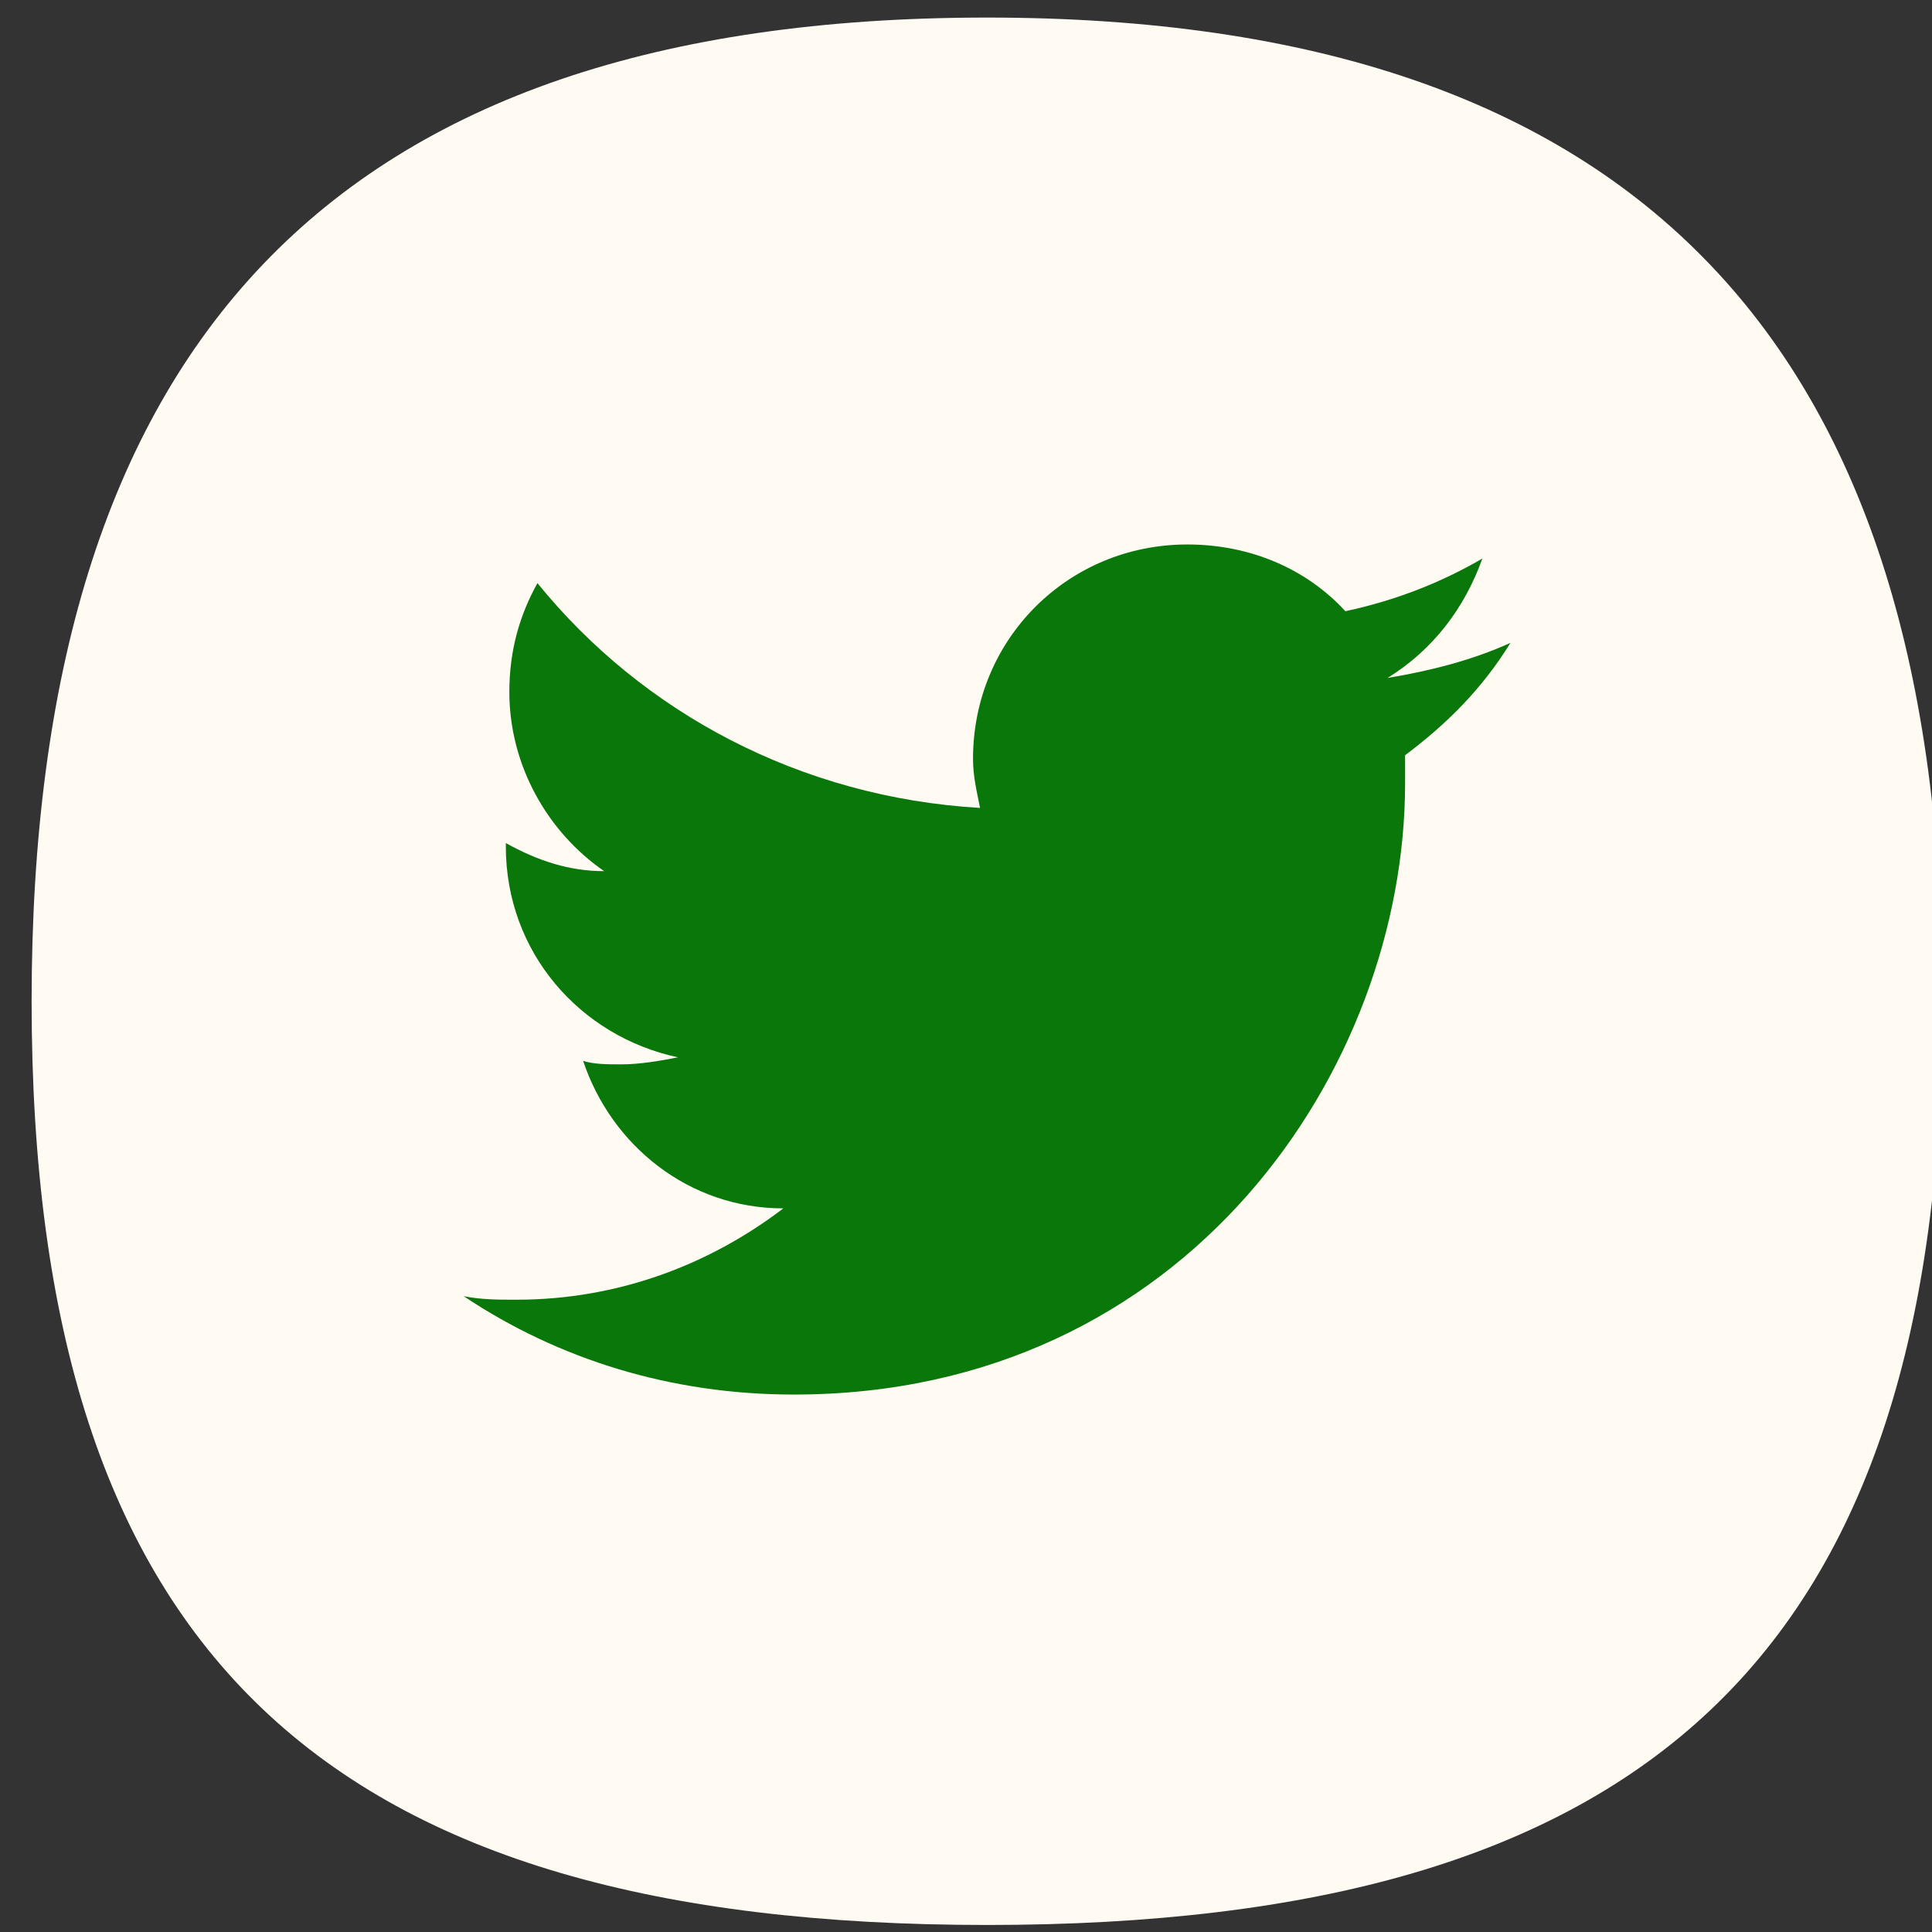
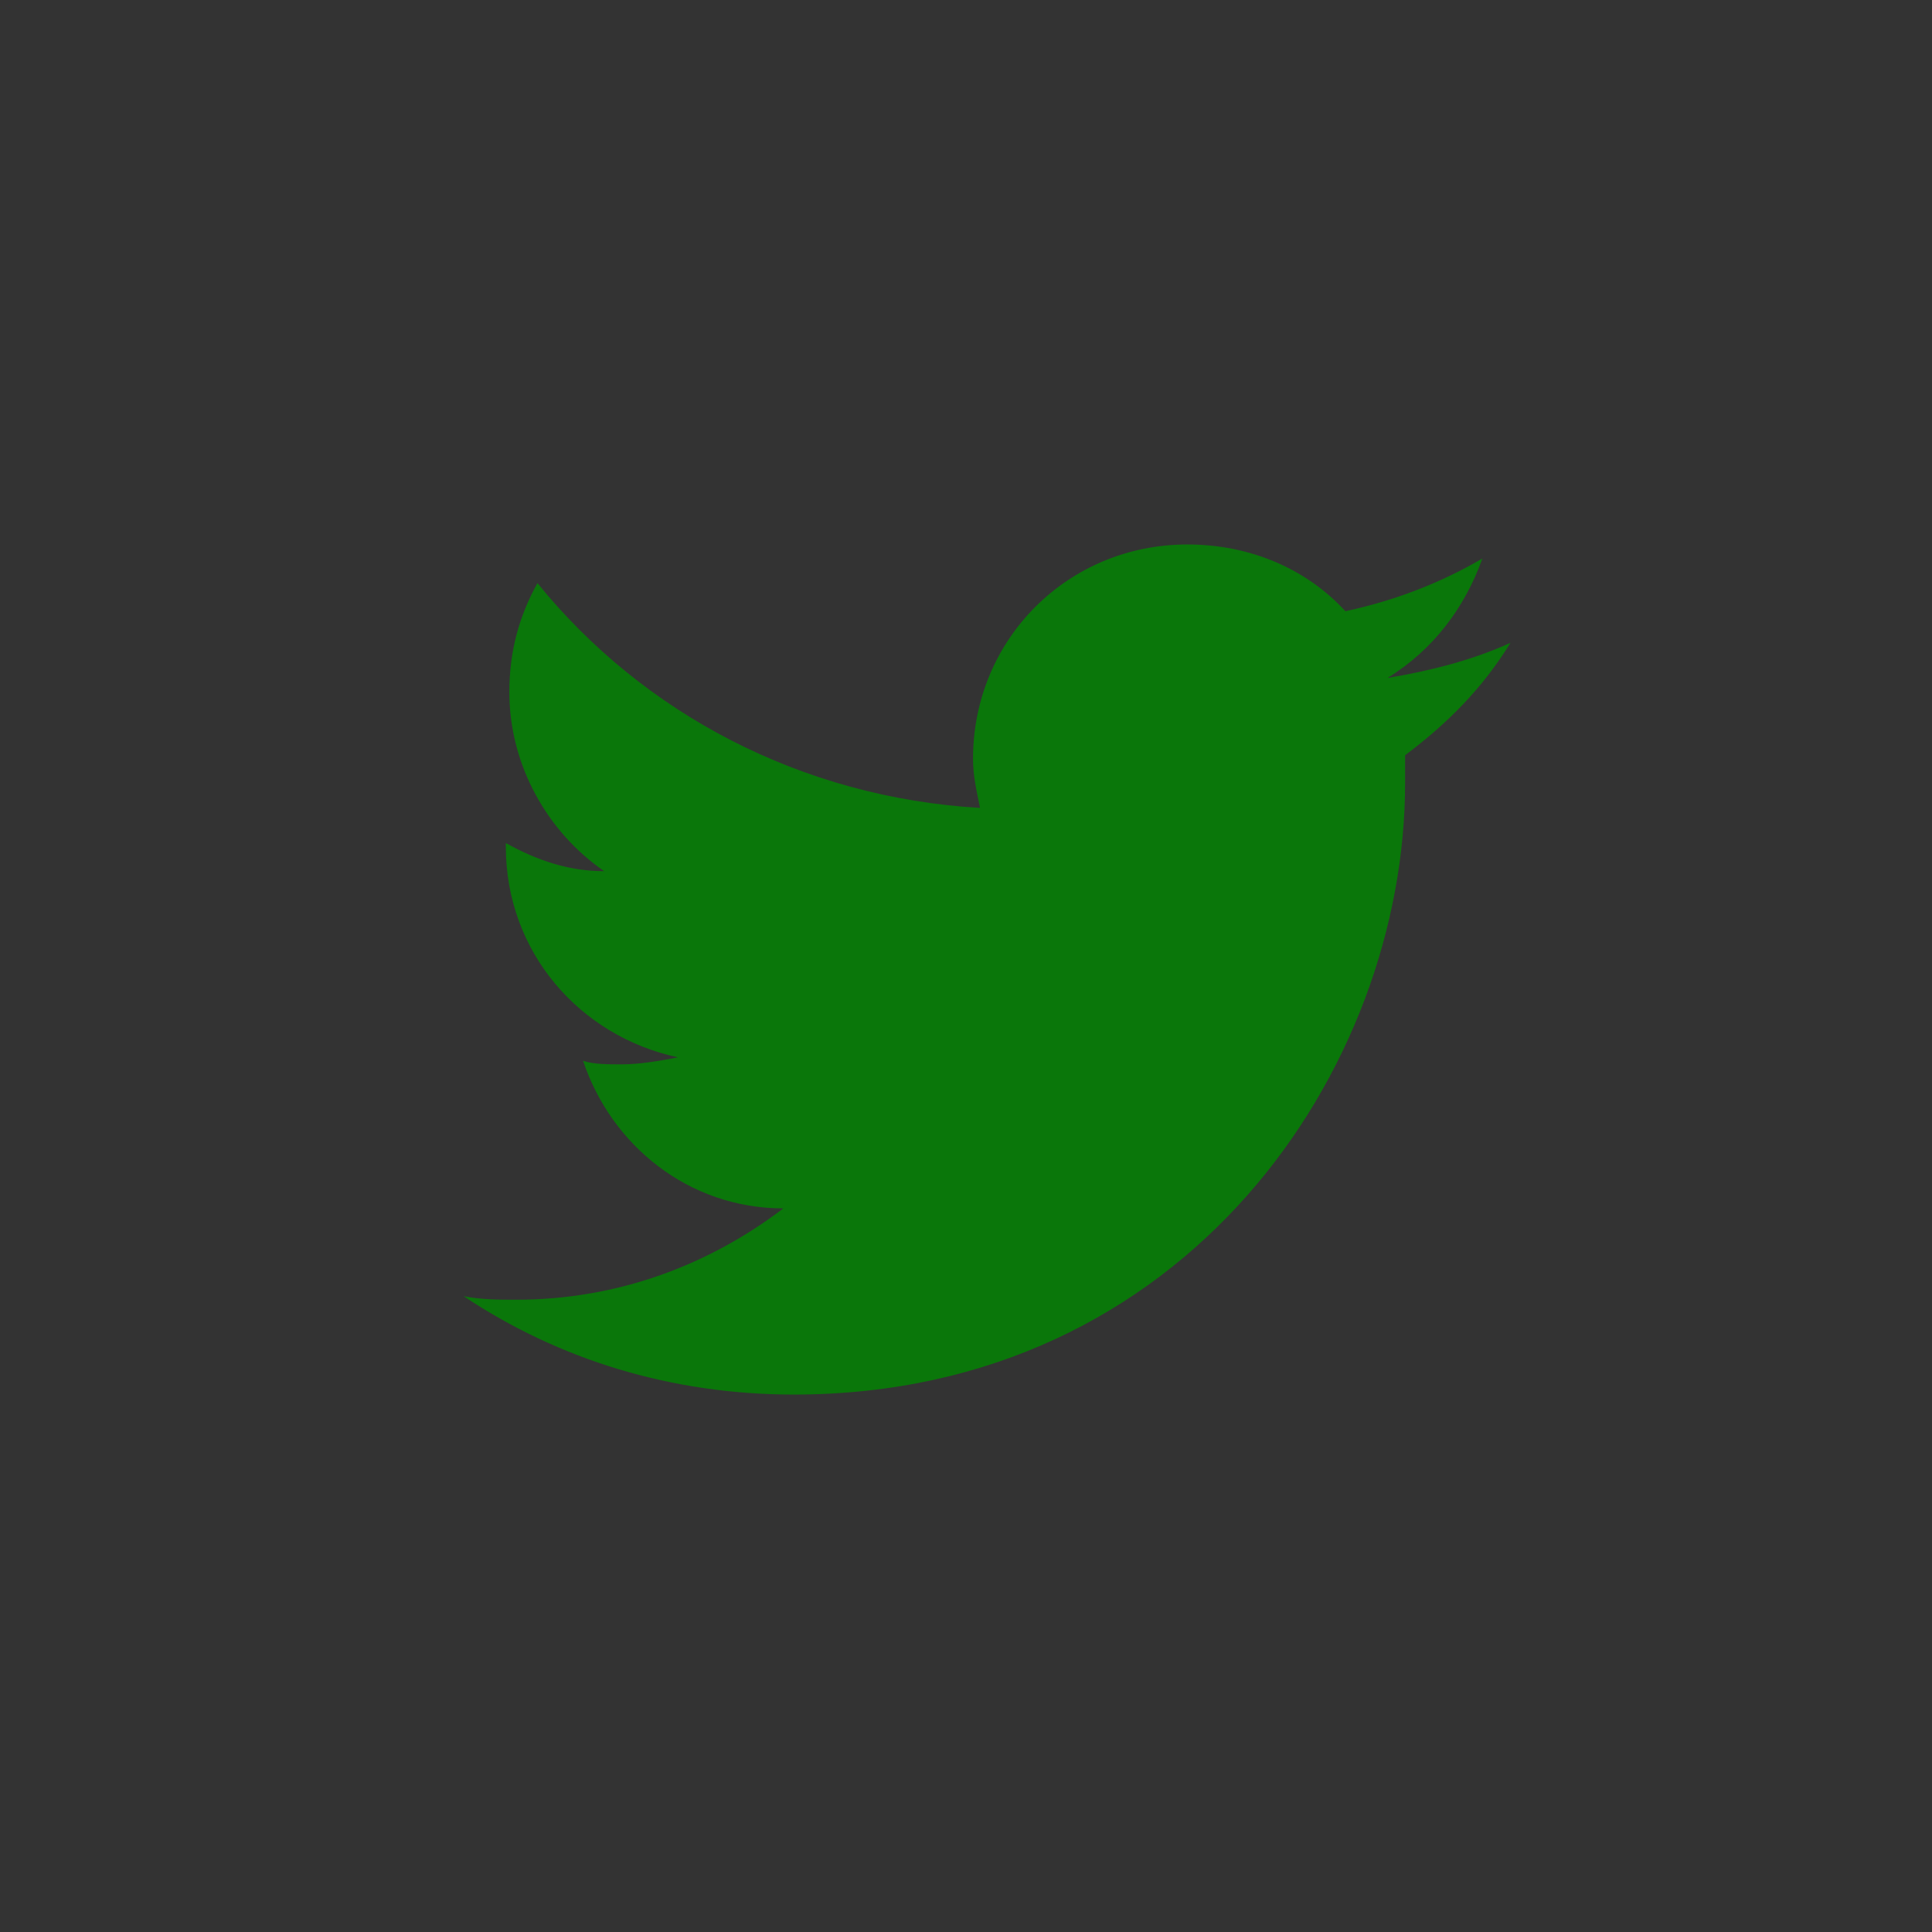
<svg xmlns="http://www.w3.org/2000/svg" version="1.1" id="Layer_1" x="0px" y="0px" viewBox="0 0 55 55" style="enable-background:new 0 0 55 55;" xml:space="preserve">
  <rect x="0" y="0" width="55" height="55" fill="#333333" stroke="none" />
  <style type="text/css">
	.st0{fill:#FFFBF3;}
	.st1{fill:#0A770A;}
</style>
  <g>
-     <path class="st0" d="M55.3,28.5c0,18.7-8.5,26.3-27.2,26.3c-18.7,0-27.2-7.6-27.2-26.3C0.9,9.9,9.4,0.5,28.1,0.5   C46.7,0.5,55.3,9.9,55.3,28.5" />
    <path class="st1" d="M22.6,39.7c11.2,0,17.4-9.3,17.4-17.4c0-0.3,0-0.5,0-0.8c1.2-0.9,2.2-1.9,3-3.2c-1.1,0.5-2.3,0.8-3.5,1   c1.3-0.8,2.2-2,2.7-3.4c-1.2,0.7-2.5,1.2-3.9,1.5c-1.1-1.2-2.7-1.9-4.5-1.9c-3.4,0-6.1,2.7-6.1,6.1c0,0.5,0.1,0.9,0.2,1.4   c-5.1-0.3-9.6-2.7-12.6-6.4c-0.5,0.9-0.8,1.9-0.8,3.1c0,2.1,1.1,4,2.7,5.1c-1,0-1.9-0.3-2.8-0.8c0,0,0,0.1,0,0.1c0,3,2.1,5.4,4.9,6   c-0.5,0.1-1.1,0.2-1.6,0.2c-0.4,0-0.8,0-1.1-0.1c0.8,2.4,3,4.2,5.7,4.2c-2.1,1.6-4.7,2.6-7.6,2.6c-0.5,0-1,0-1.5-0.1   C15.9,38.7,19.1,39.7,22.6,39.7" />
  </g>
</svg>